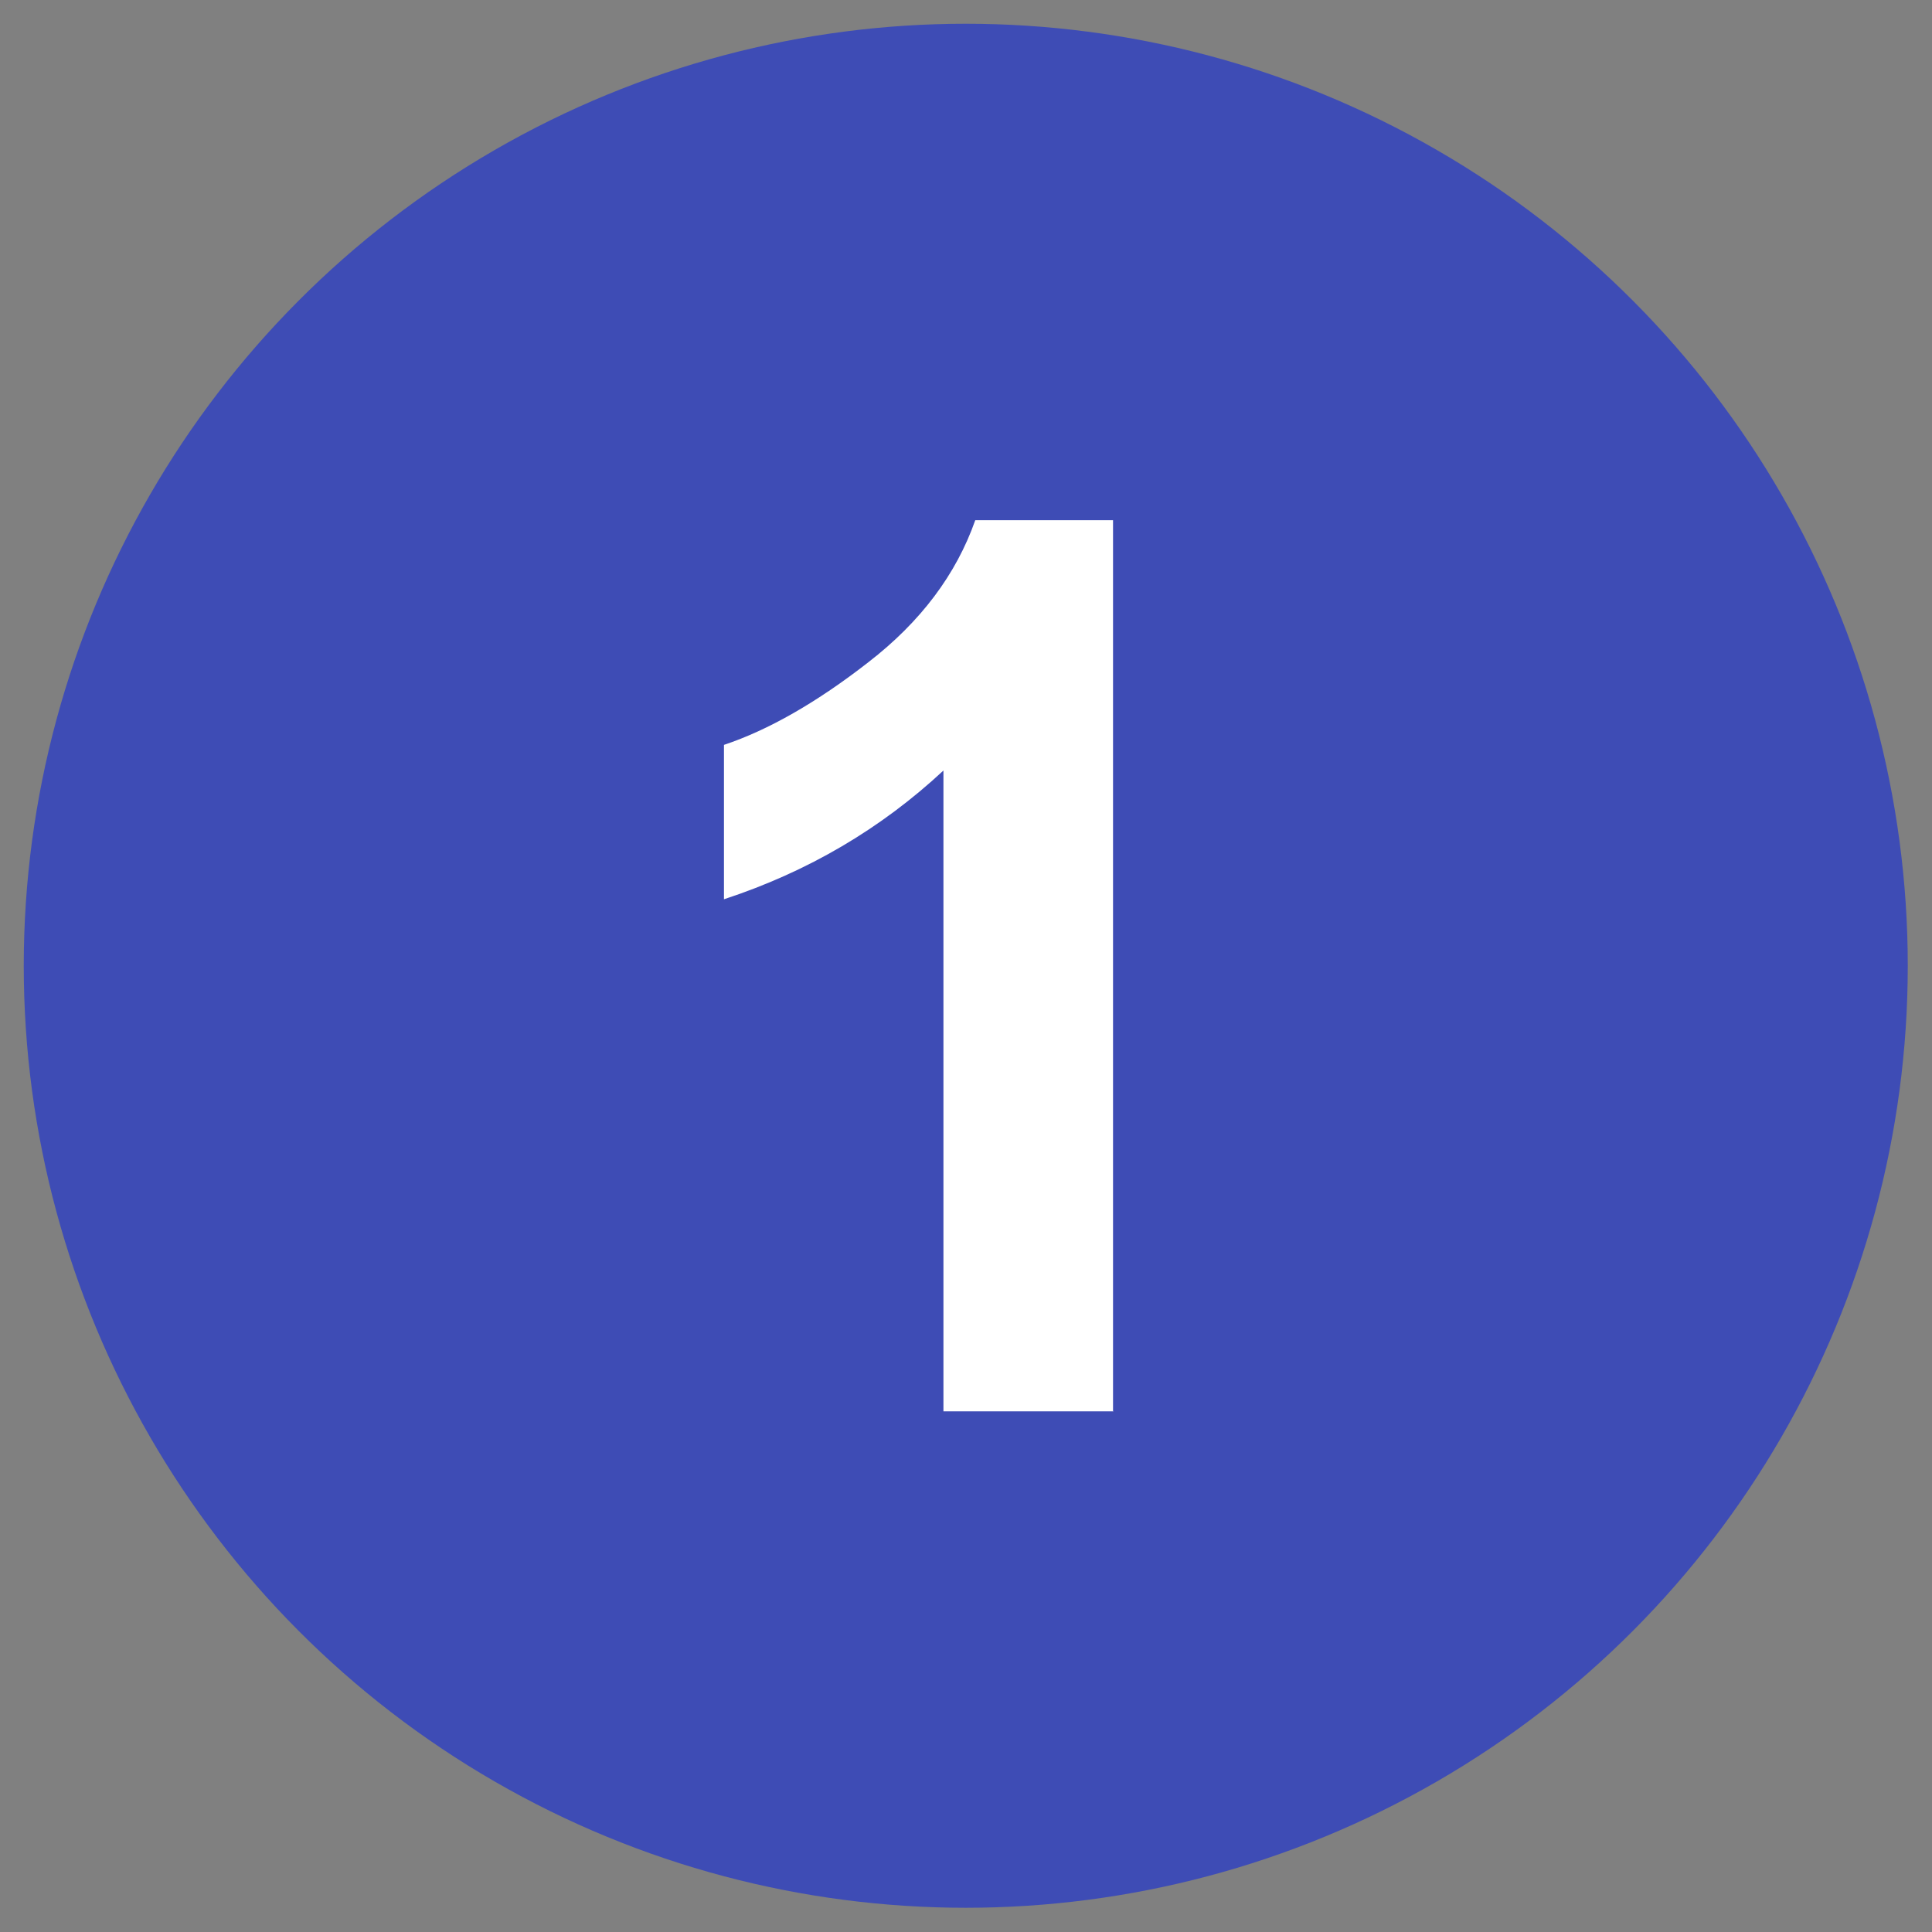
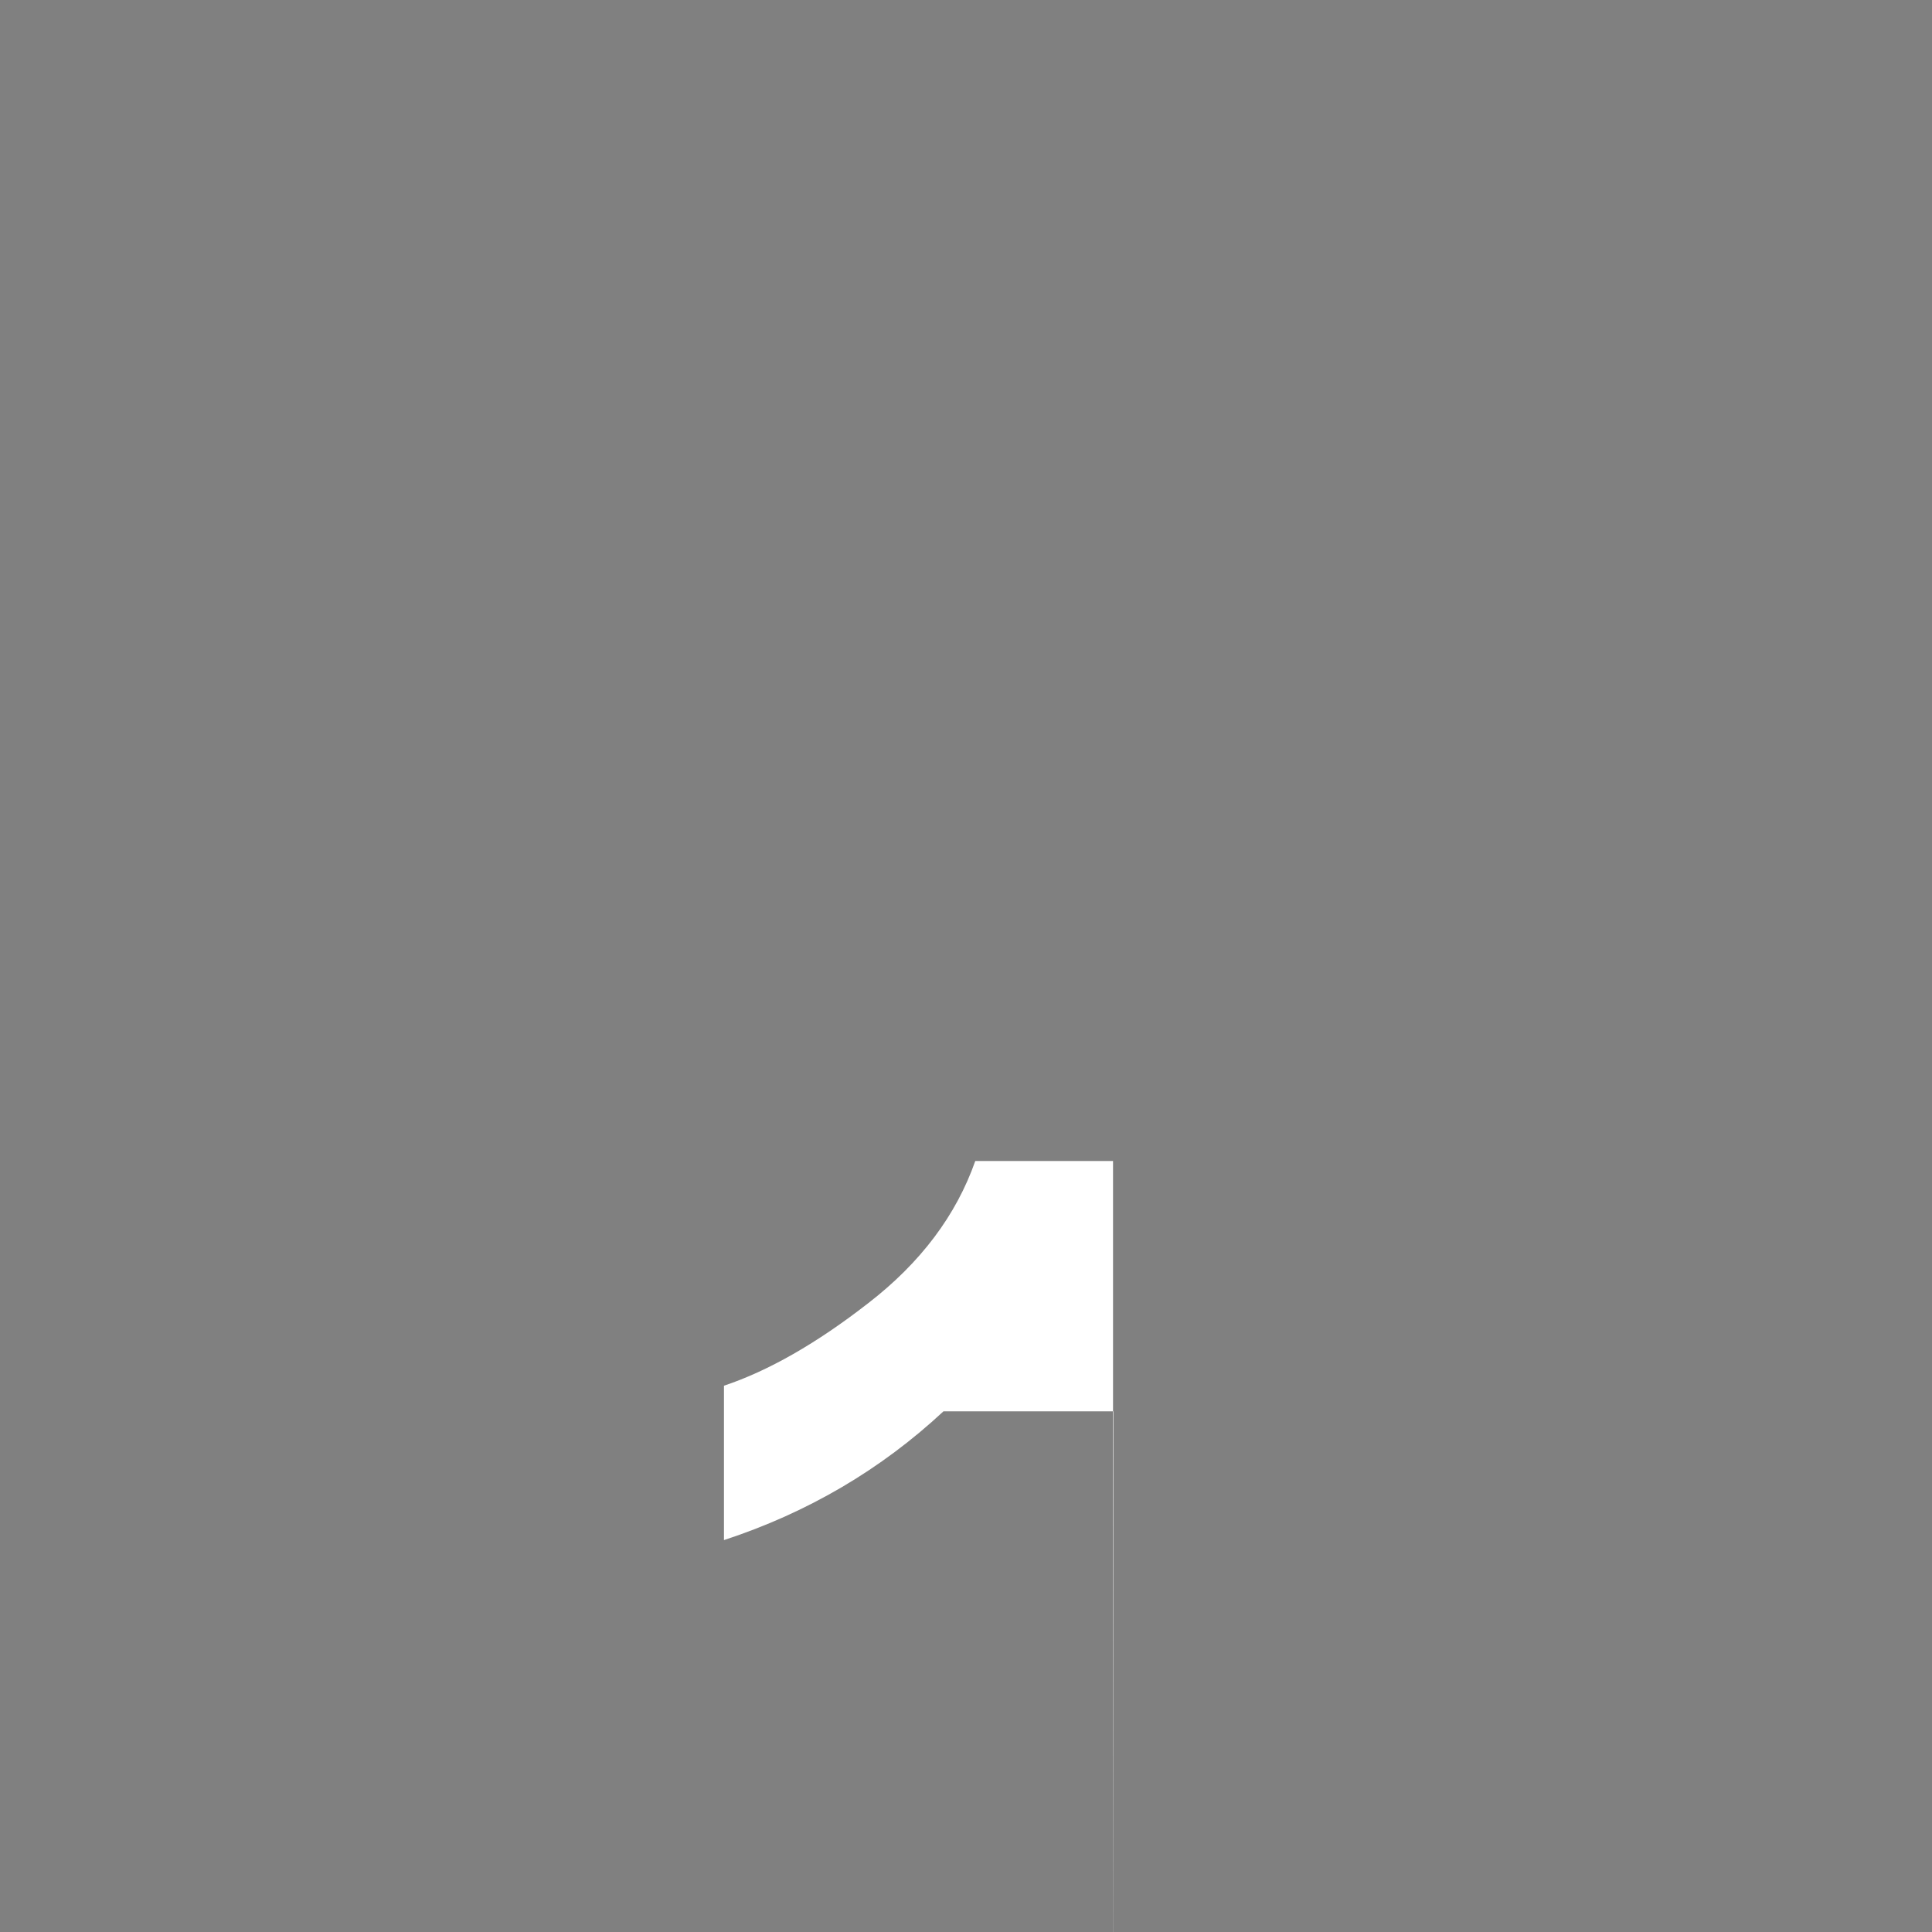
<svg xmlns="http://www.w3.org/2000/svg" id="Layer_1" data-name="Layer 1" viewBox="0 0 40.67 40.67">
  <rect x="0" y="0" width="40.67" height="40.67" fill="#808080" stroke="none" />
  <defs>
    <style>
      .cls-1 {
        fill: #fff;
      }

      .cls-2 {
        fill: #3e4cb5;
      }
    </style>
  </defs>
-   <circle class="cls-2" cx="20.33" cy="20.33" r="19.83" />
-   <path class="cls-1" d="M23.44,29.71h-3.58v-13.49c-1.31,1.22-2.85,2.13-4.62,2.71v-3.25c.93-.31,1.95-.89,3.04-1.74,1.1-.85,1.85-1.85,2.25-2.99h2.9v18.75Z" />
+   <path class="cls-1" d="M23.44,29.71h-3.58c-1.31,1.22-2.85,2.13-4.62,2.71v-3.25c.93-.31,1.95-.89,3.04-1.74,1.1-.85,1.85-1.85,2.25-2.99h2.9v18.75Z" />
</svg>